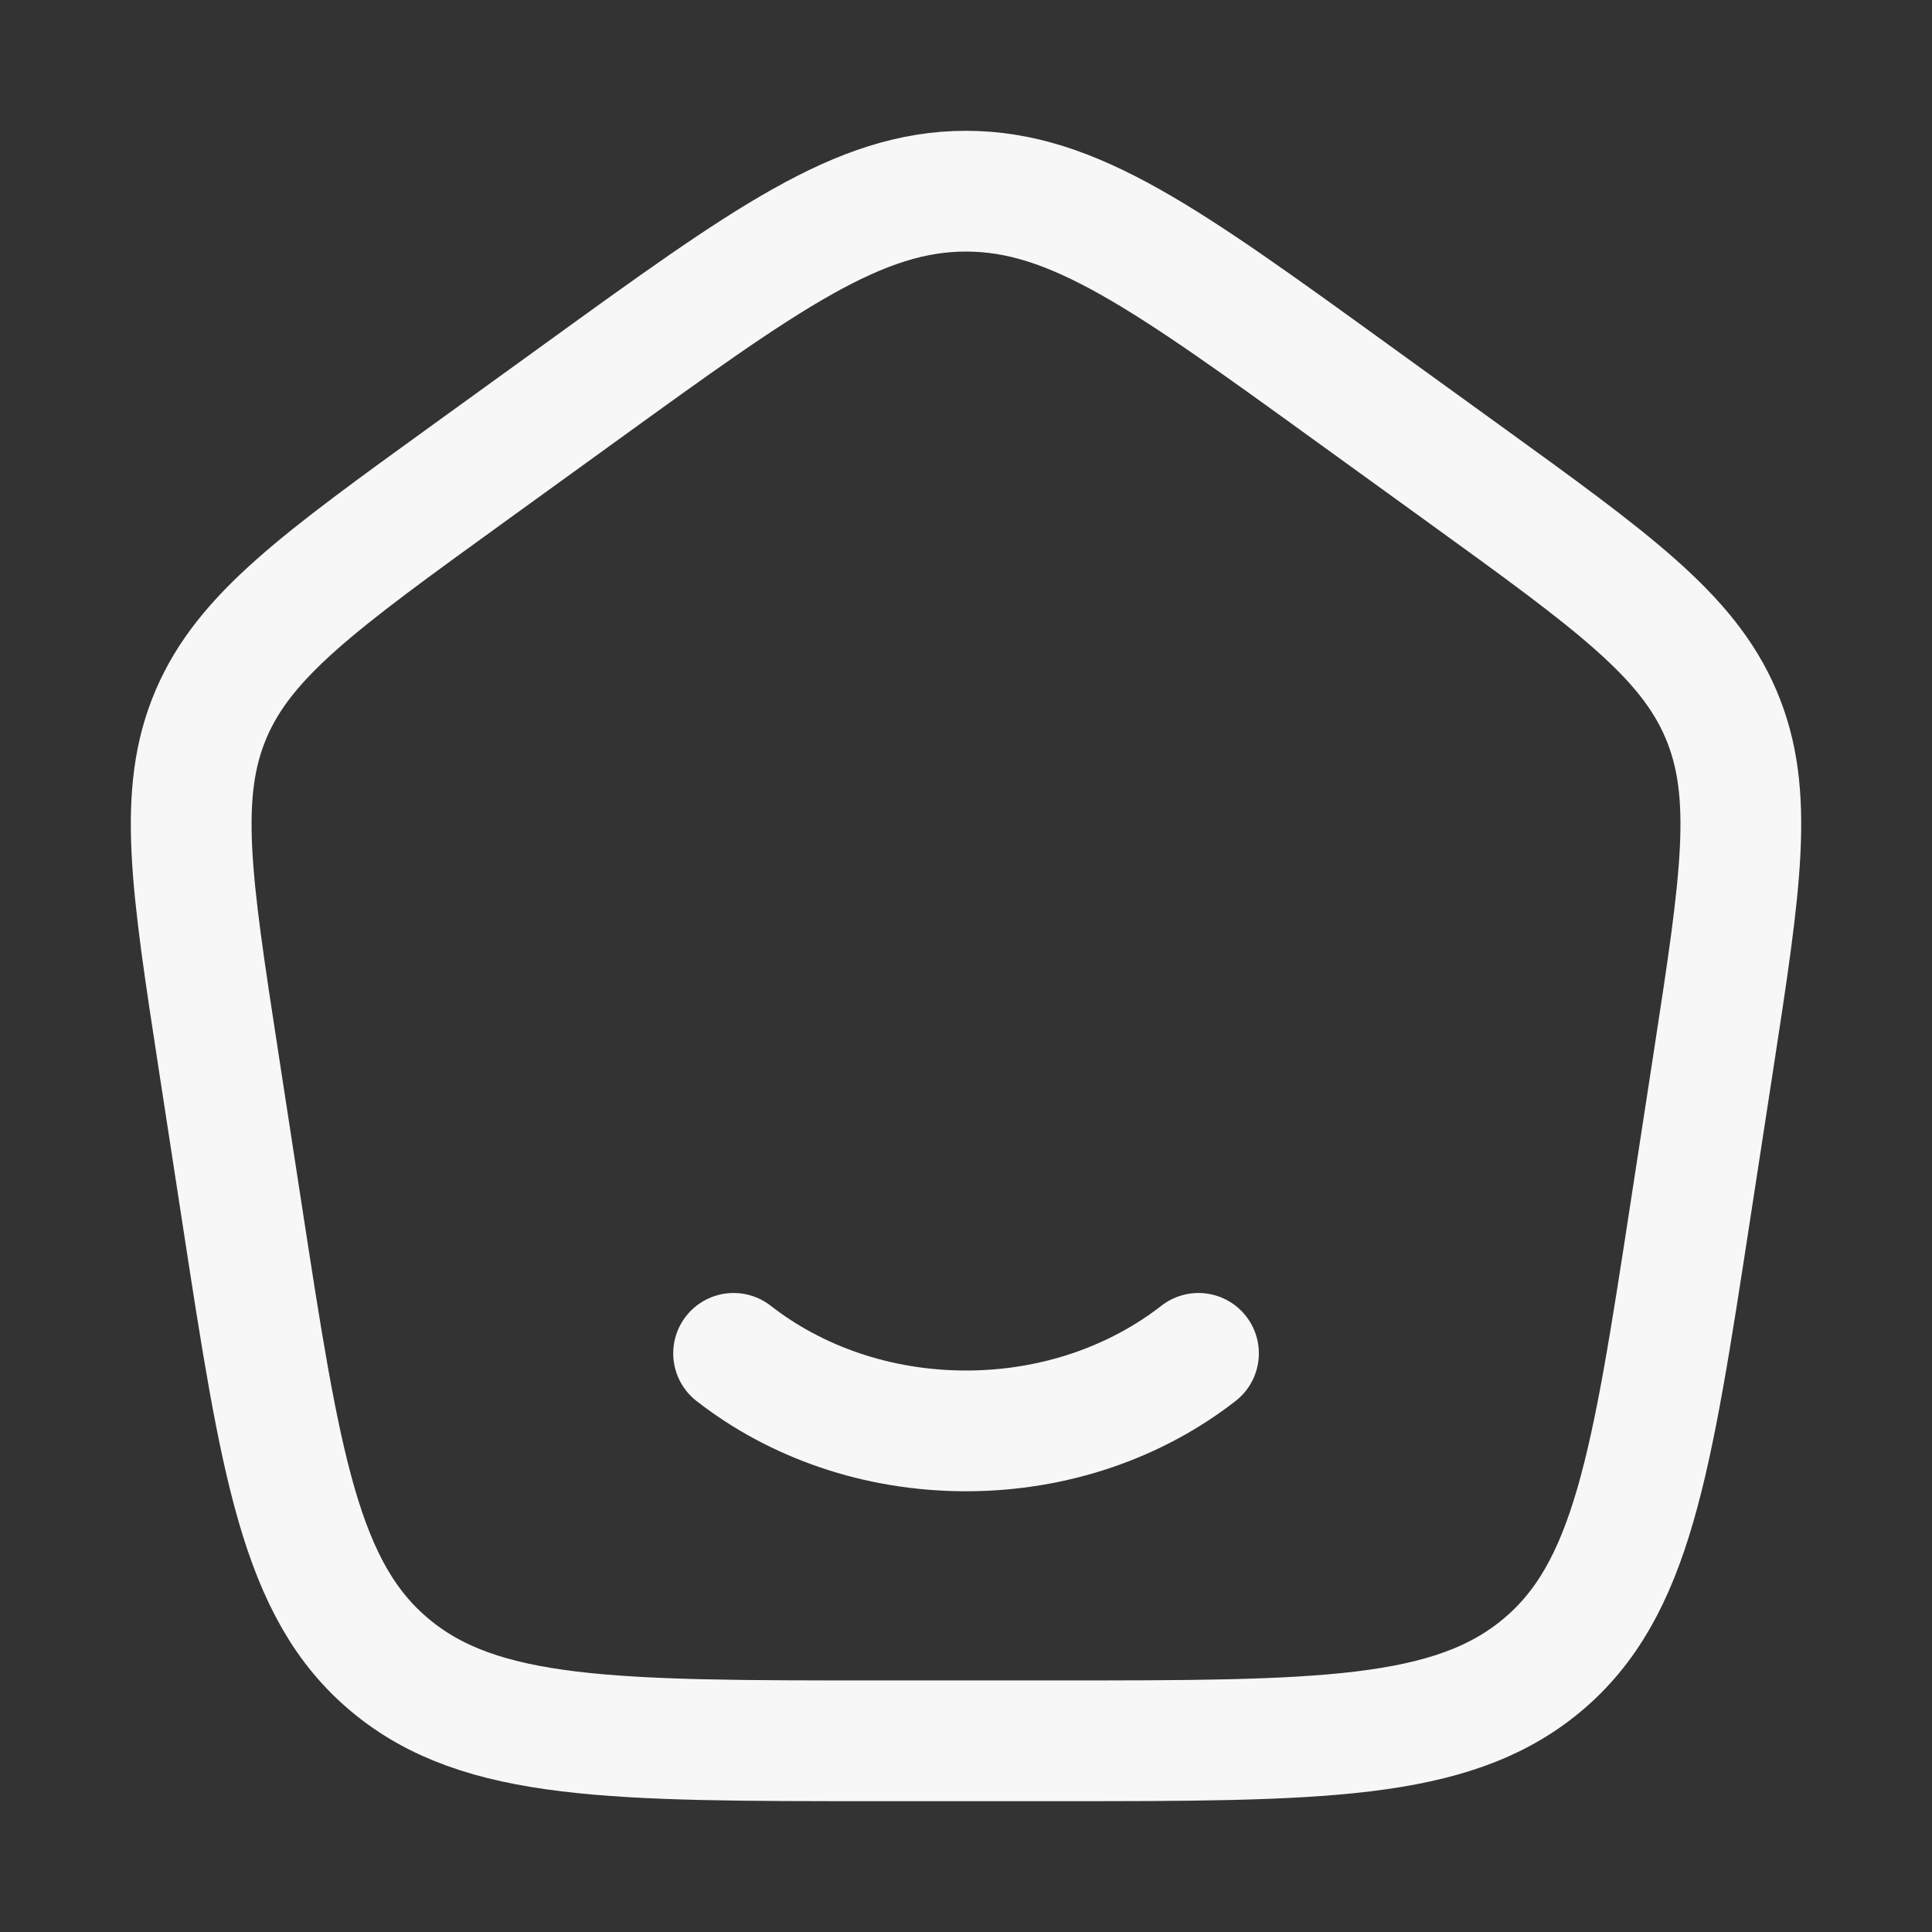
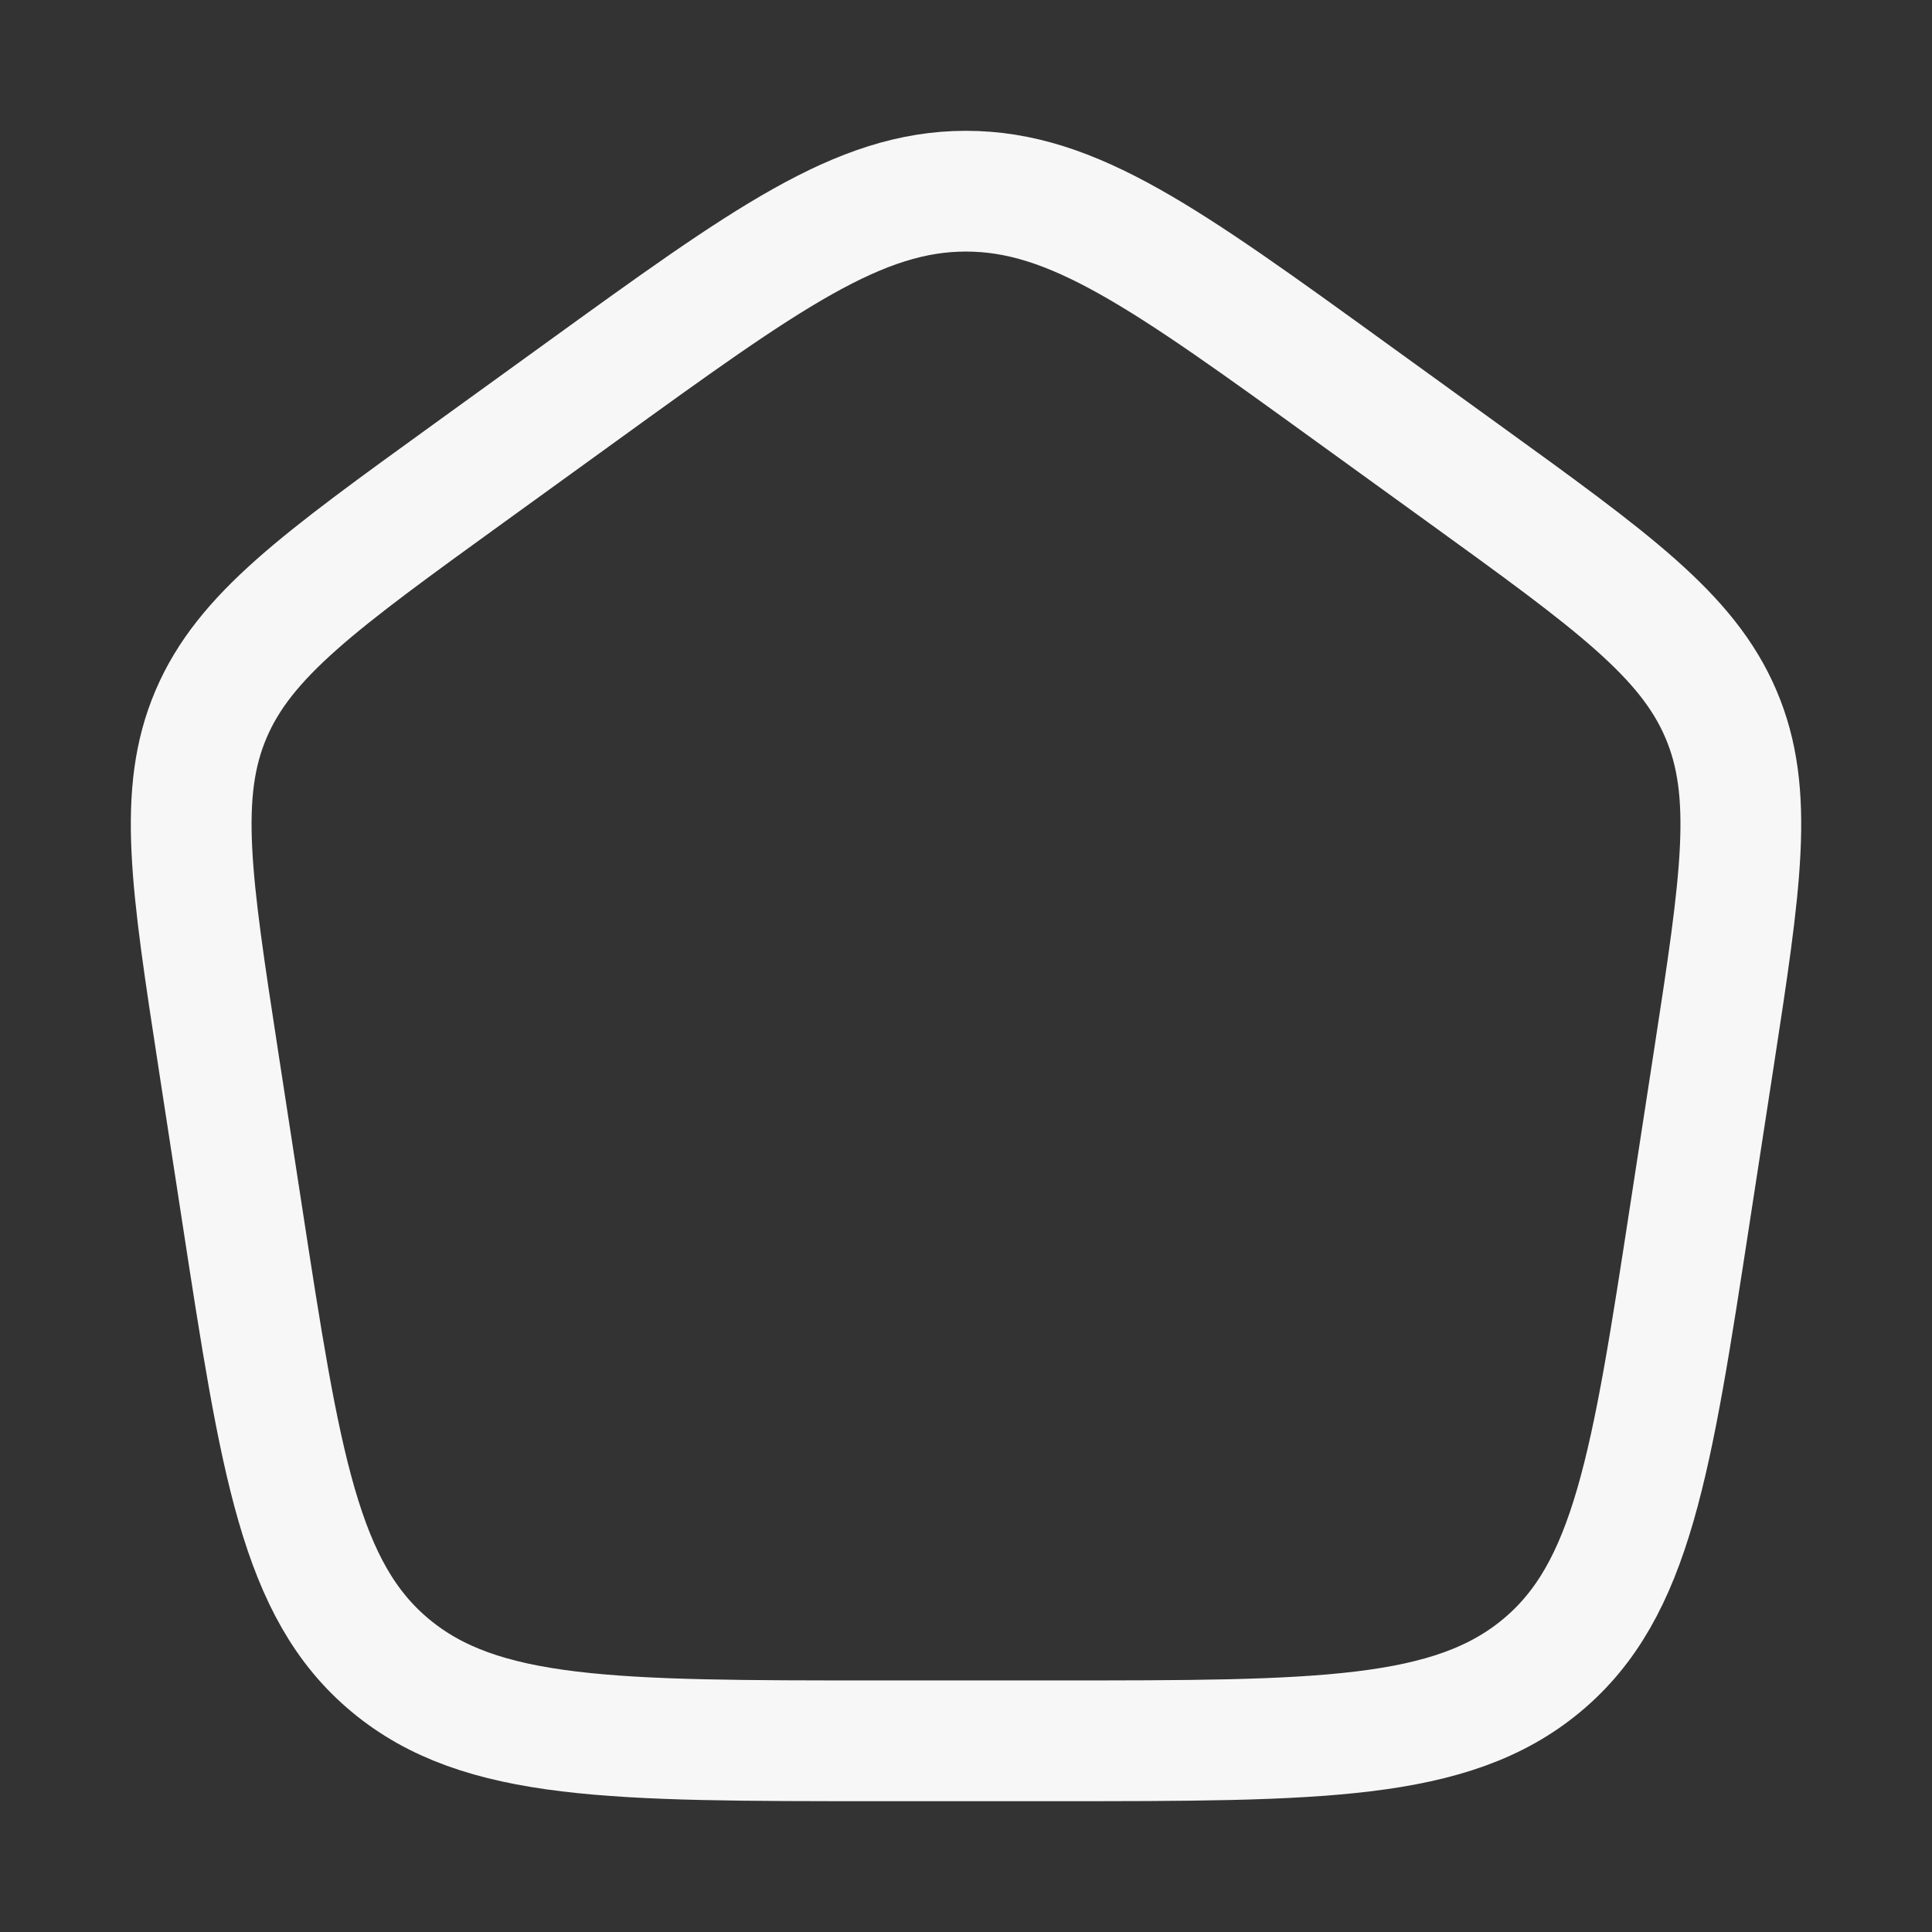
<svg xmlns="http://www.w3.org/2000/svg" width="24" height="24" viewBox="0 0 24 24" fill="none">
  <rect x="0" y="0" width="24" height="24" fill="#333333" stroke="none" />
-   <path d="M14.888 16.812C14.118 17.412 13.107 17.775 12 17.775C10.893 17.775 9.882 17.412 9.113 16.812" stroke="#F7F7F7" stroke-width="1.5" stroke-linecap="round" />
  <path d="M2.713 13.168C2.373 10.957 2.204 9.851 2.622 8.871C3.04 7.891 3.967 7.221 5.822 5.88L7.208 4.878C9.515 3.209 10.669 2.375 12 2.375C13.331 2.375 14.485 3.209 16.792 4.878L18.178 5.88C20.033 7.221 20.96 7.891 21.378 8.871C21.797 9.851 21.627 10.957 21.287 13.168L20.997 15.053C20.515 18.188 20.275 19.755 19.151 20.69C18.026 21.625 16.383 21.625 13.096 21.625H10.904C7.617 21.625 5.974 21.625 4.85 20.69C3.725 19.755 3.485 18.188 3.003 15.053L2.713 13.168Z" stroke="#F7F7F7" stroke-width="1.5" stroke-linejoin="round" />
</svg>